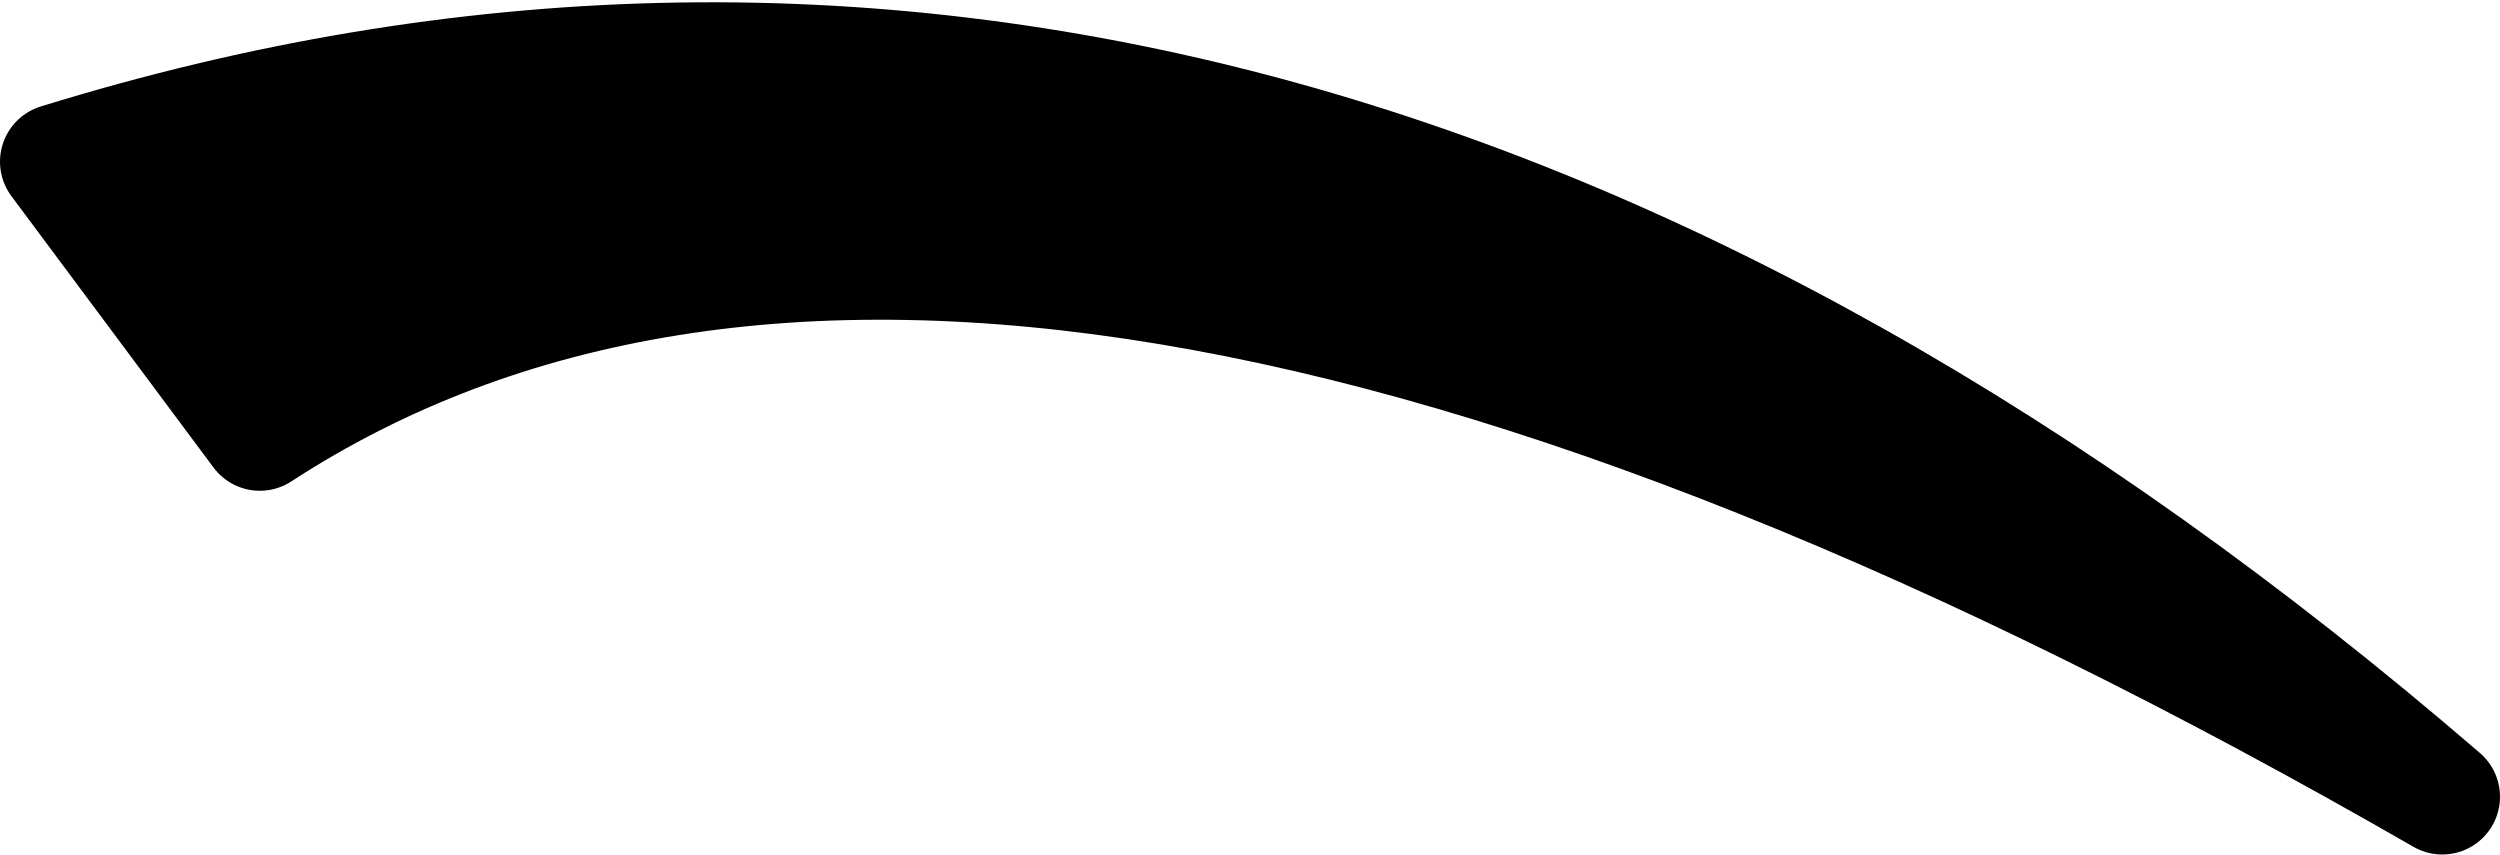
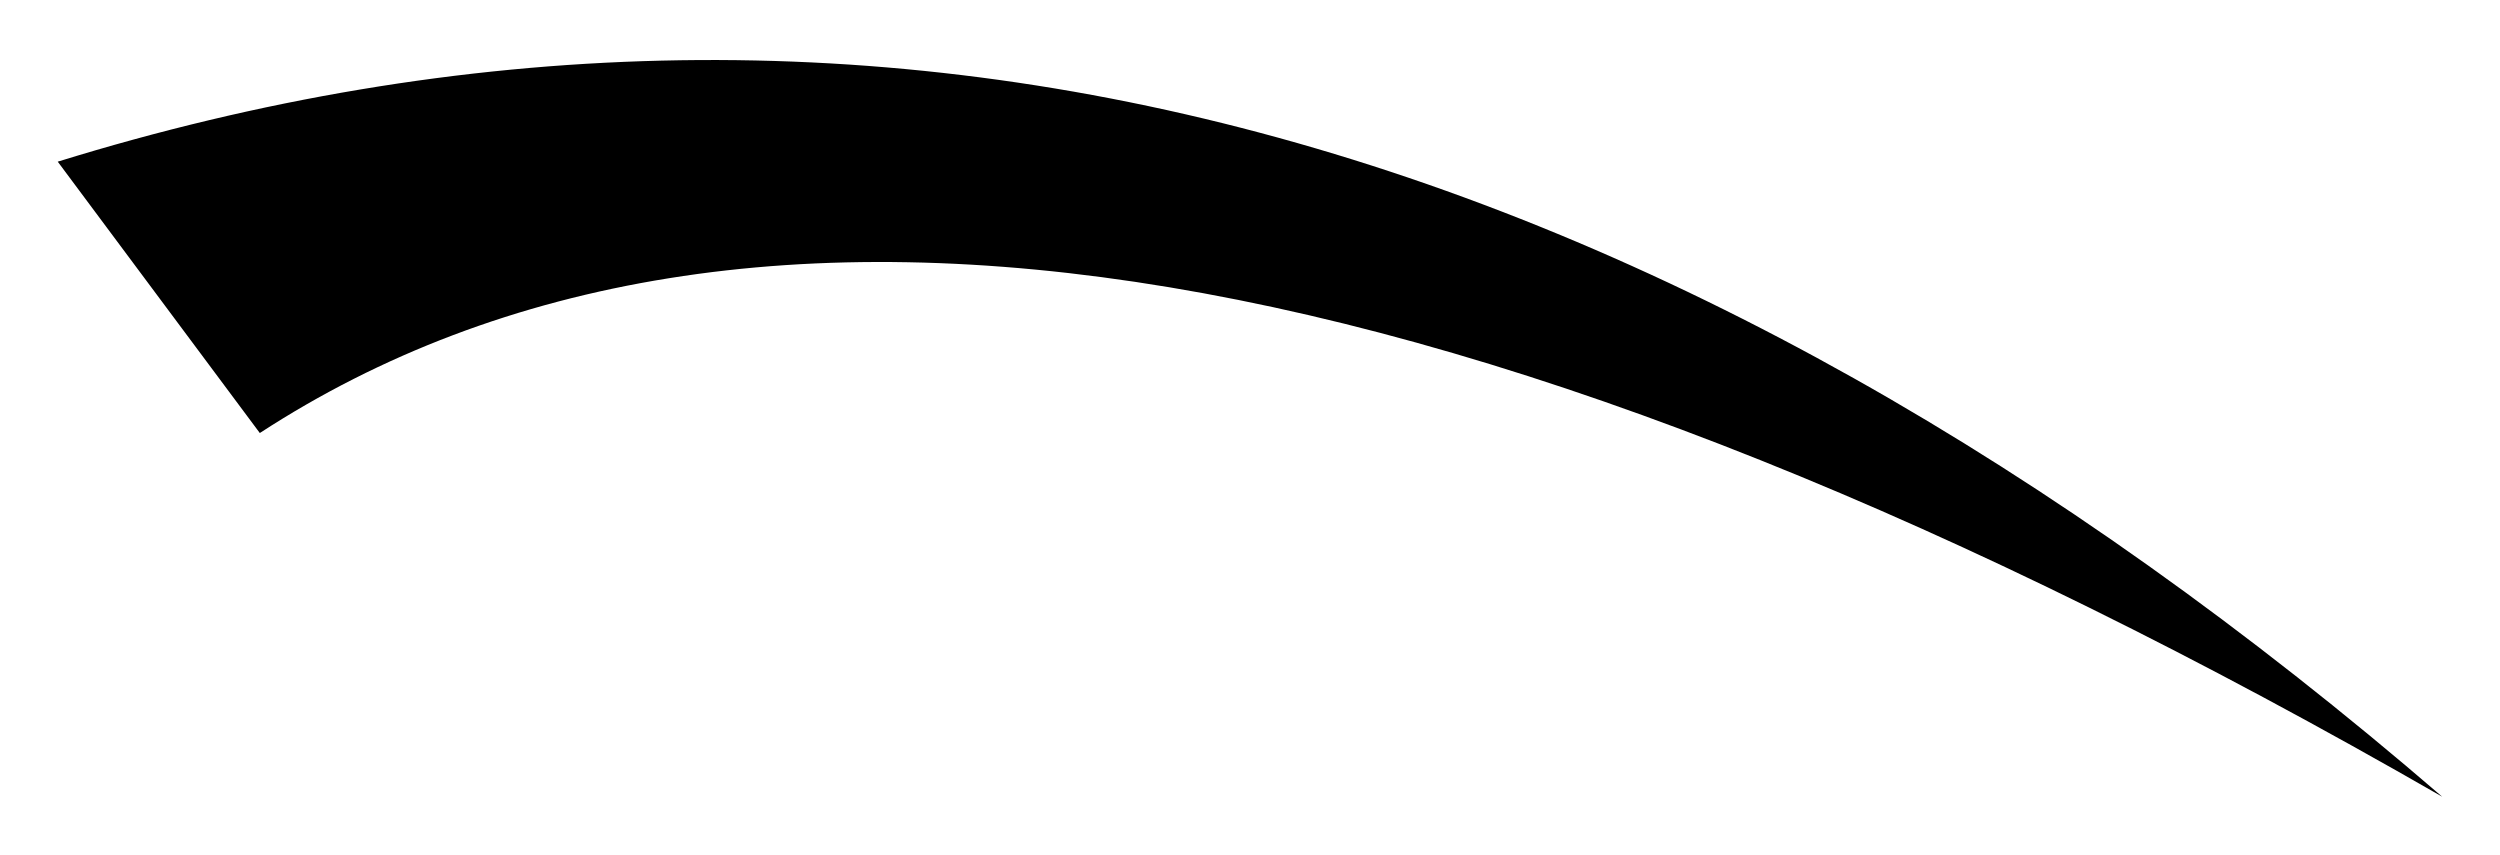
<svg xmlns="http://www.w3.org/2000/svg" height="7.4px" width="21.65px">
  <g transform="matrix(1.0, 0.0, 0.0, 1.0, 0.5, 0.5)">
-     <path d="M0.0 0.9 Q10.5 -2.35 20.65 6.4 8.05 -0.85 1.75 3.25 L0.0 0.9" fill="#000000" fill-rule="evenodd" stroke="none" />
-     <path d="M0.0 0.9 Q10.5 -2.35 20.65 6.4 8.05 -0.85 1.75 3.25 L0.0 0.9 Z" fill="none" stroke="#000000" stroke-linecap="round" stroke-linejoin="round" stroke-width="1.0" />
+     <path d="M0.0 0.9 Q10.5 -2.35 20.65 6.4 8.05 -0.85 1.75 3.25 " fill="#000000" fill-rule="evenodd" stroke="none" />
  </g>
</svg>